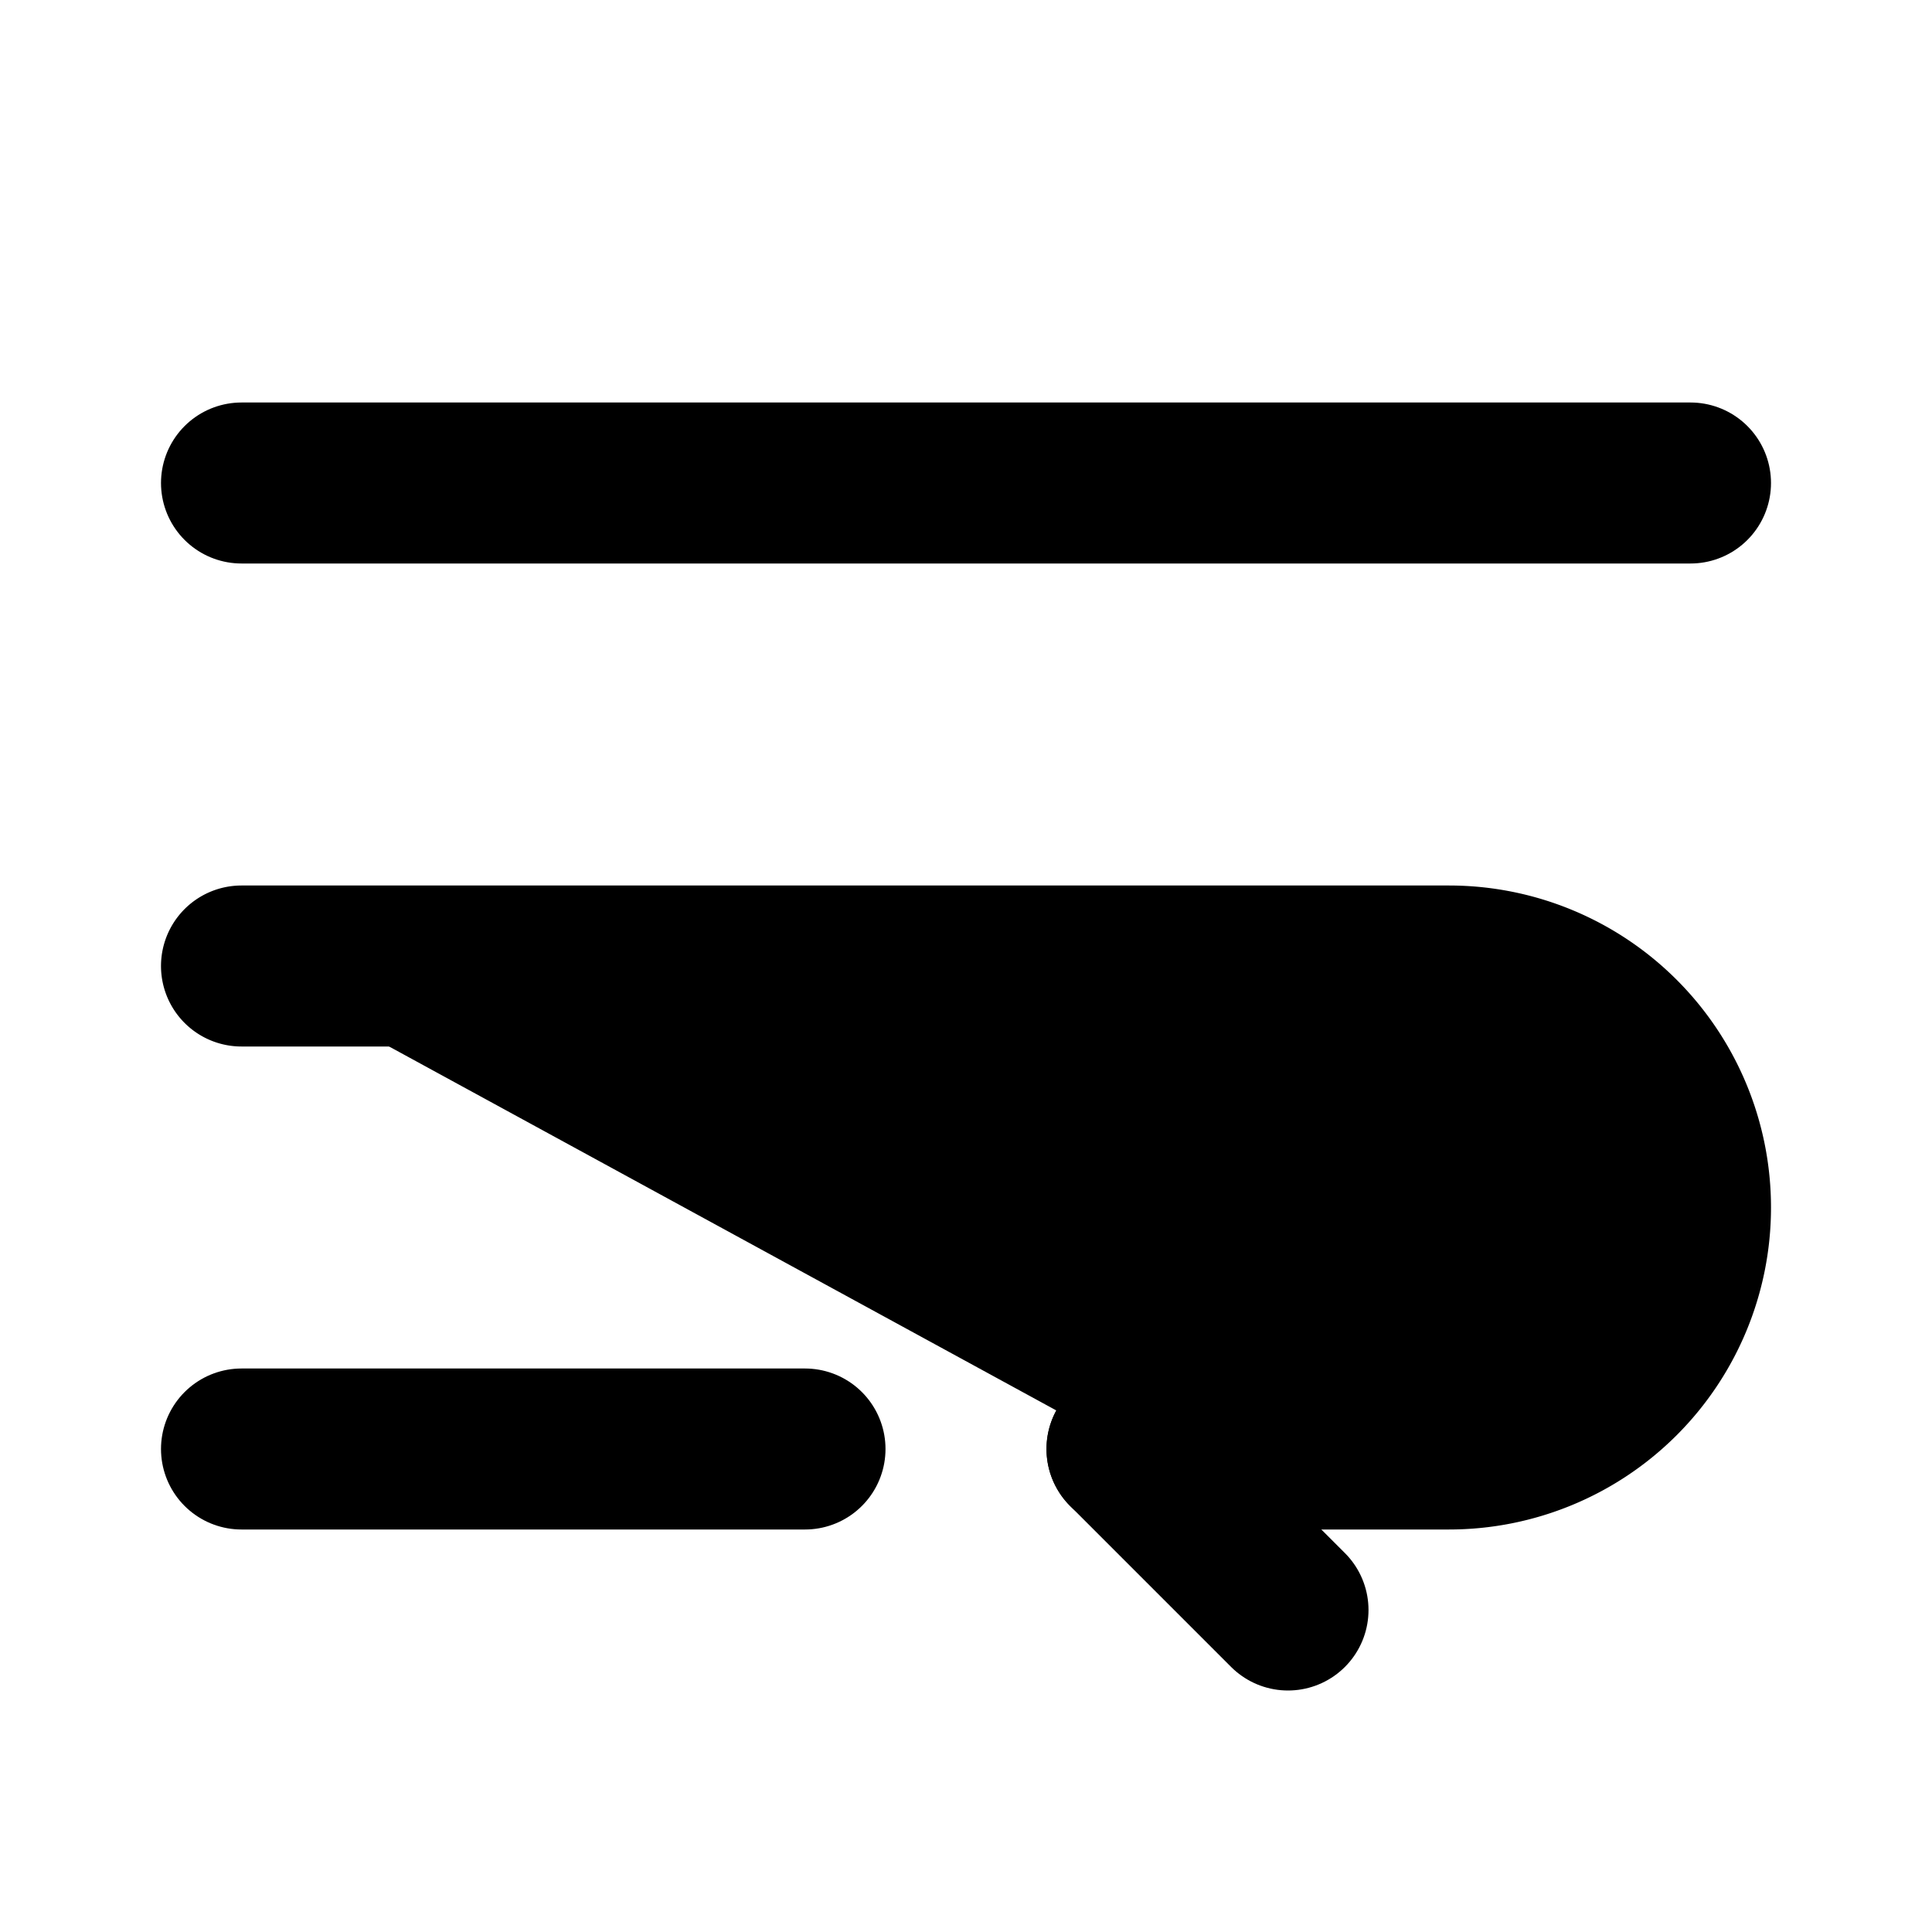
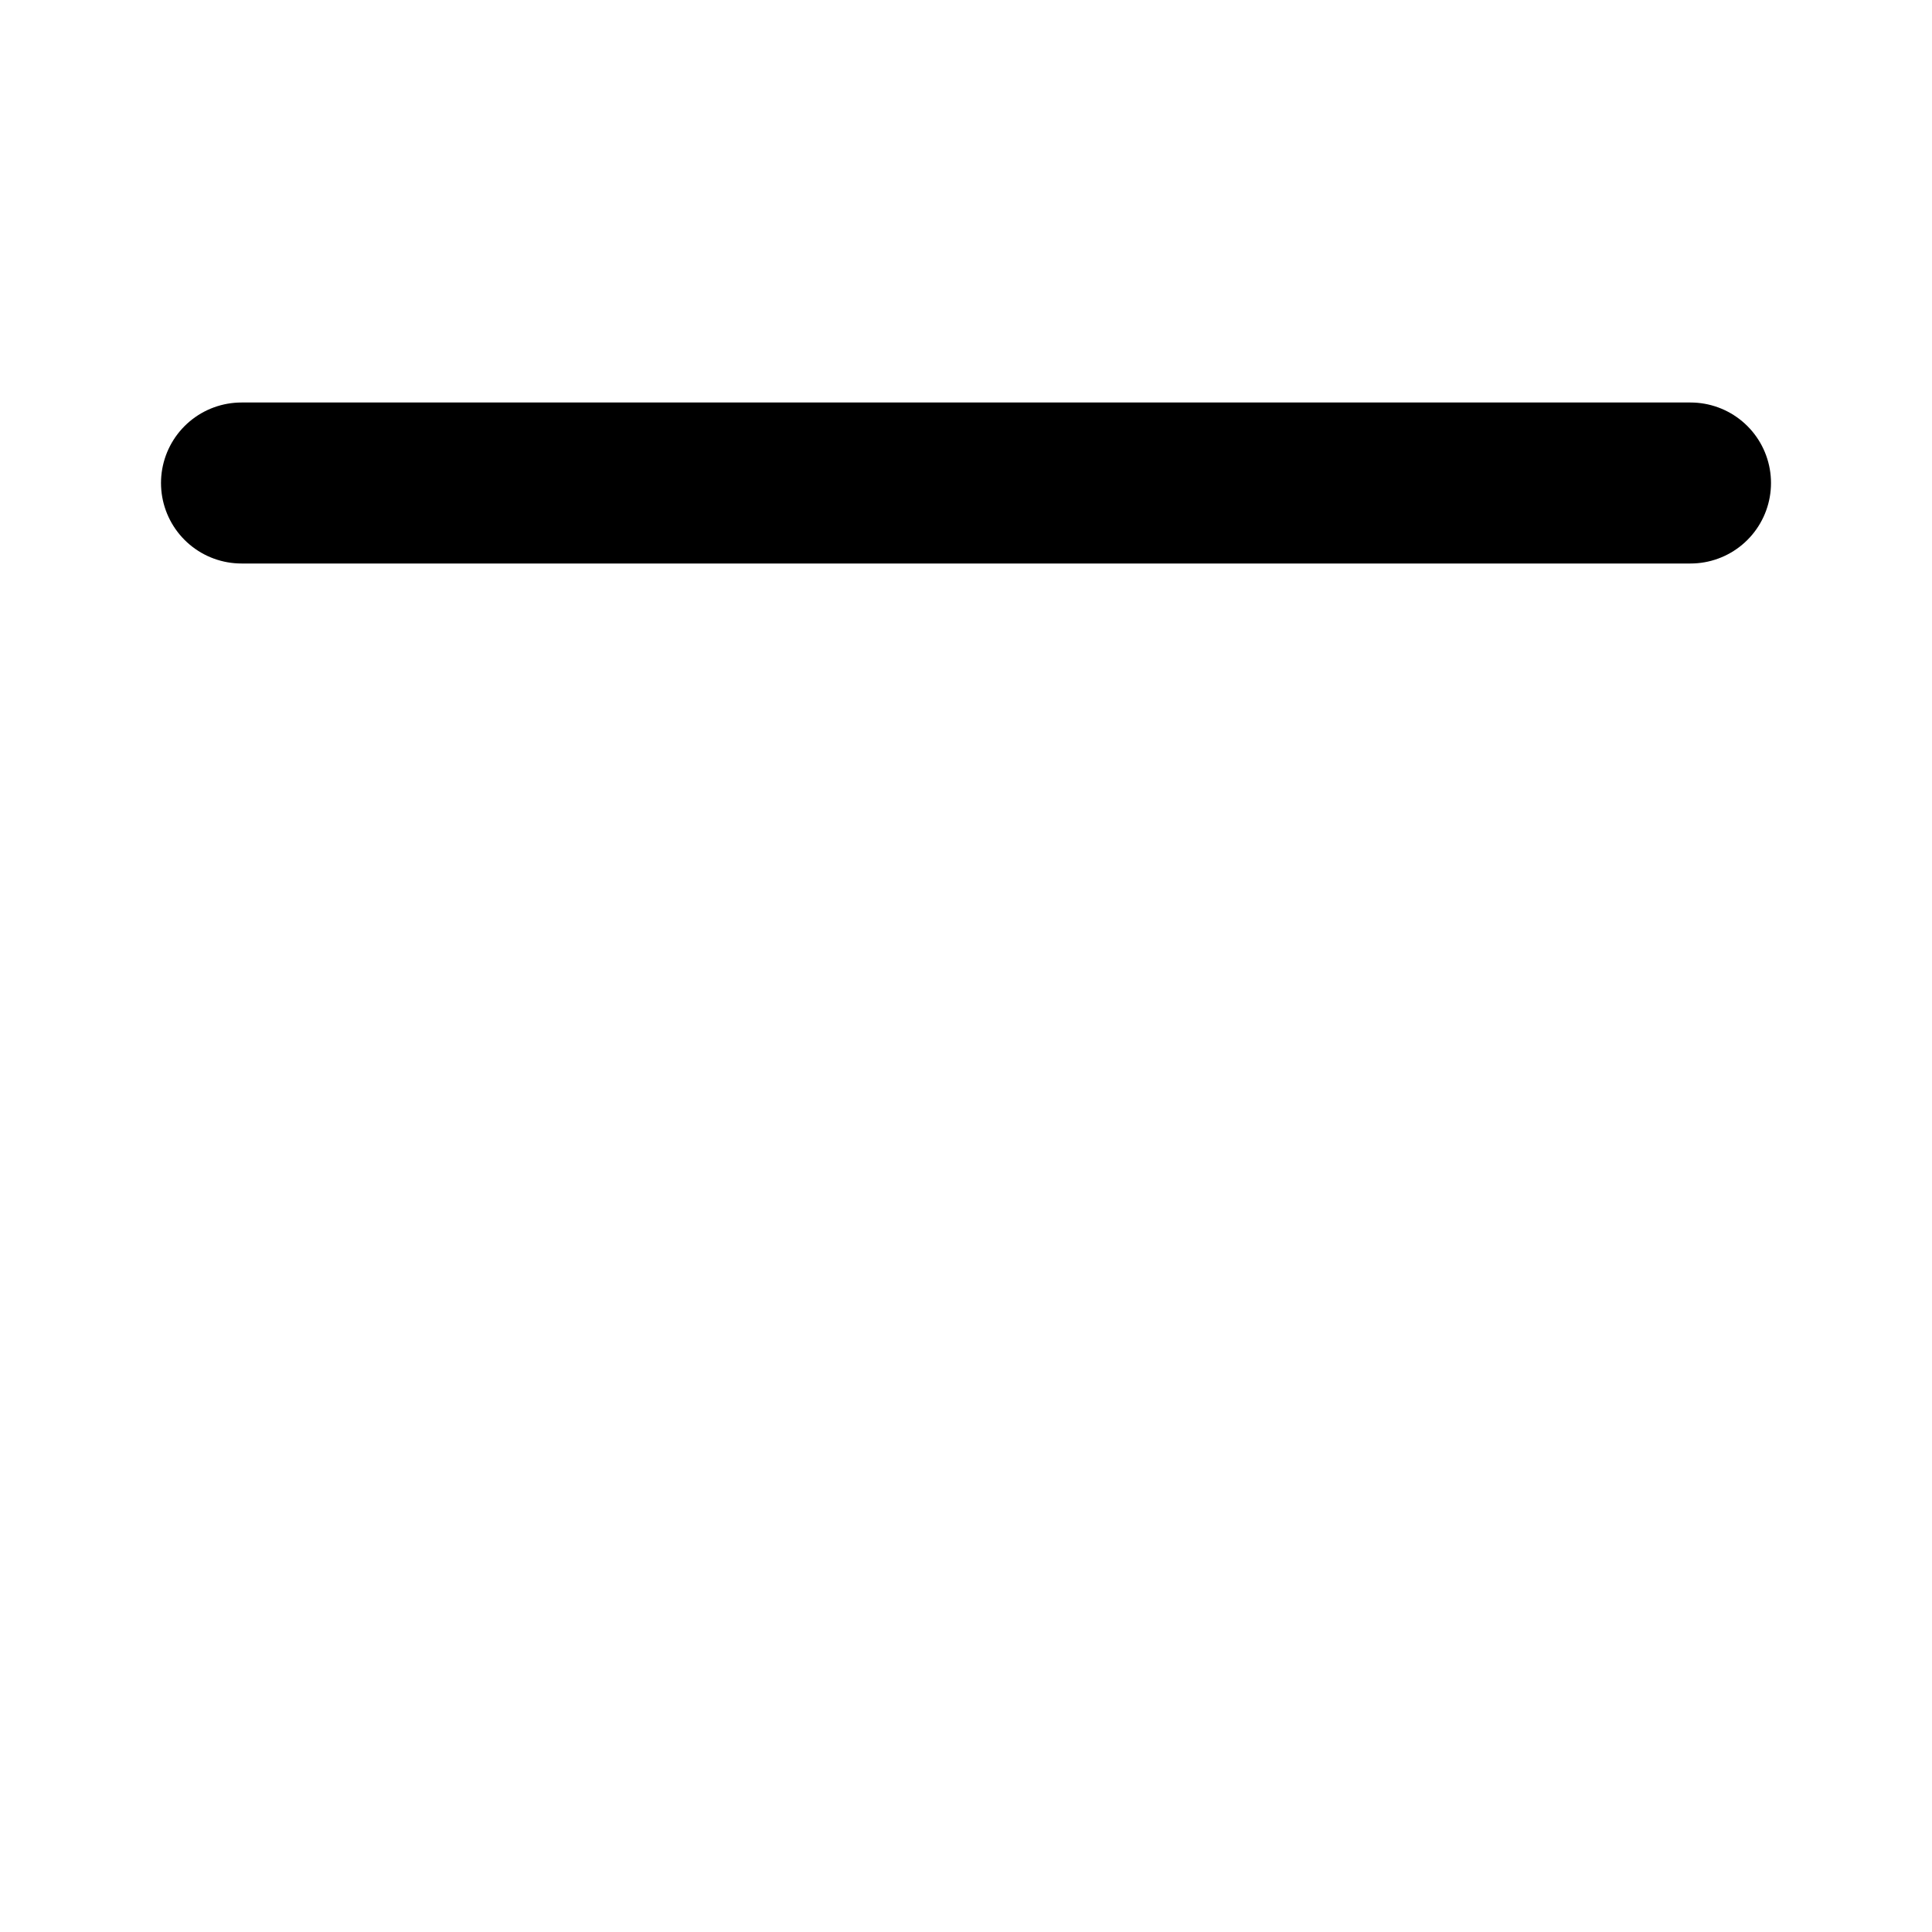
<svg xmlns="http://www.w3.org/2000/svg" width="24" height="24" viewBox="0 0 24 24" fill="currentColor" stroke="currentColor" stroke-width="2" stroke-linecap="round" stroke-linejoin="round">
-   <path vector-effect="non-scaling-stroke" d="m16 16-2 2 2 2" />
-   <path vector-effect="non-scaling-stroke" d="M3 12h15a3 3 0 1 1 0 6h-4" />
-   <path vector-effect="non-scaling-stroke" d="M3 18h7" />
  <path vector-effect="non-scaling-stroke" d="M3 6h18" />
</svg>